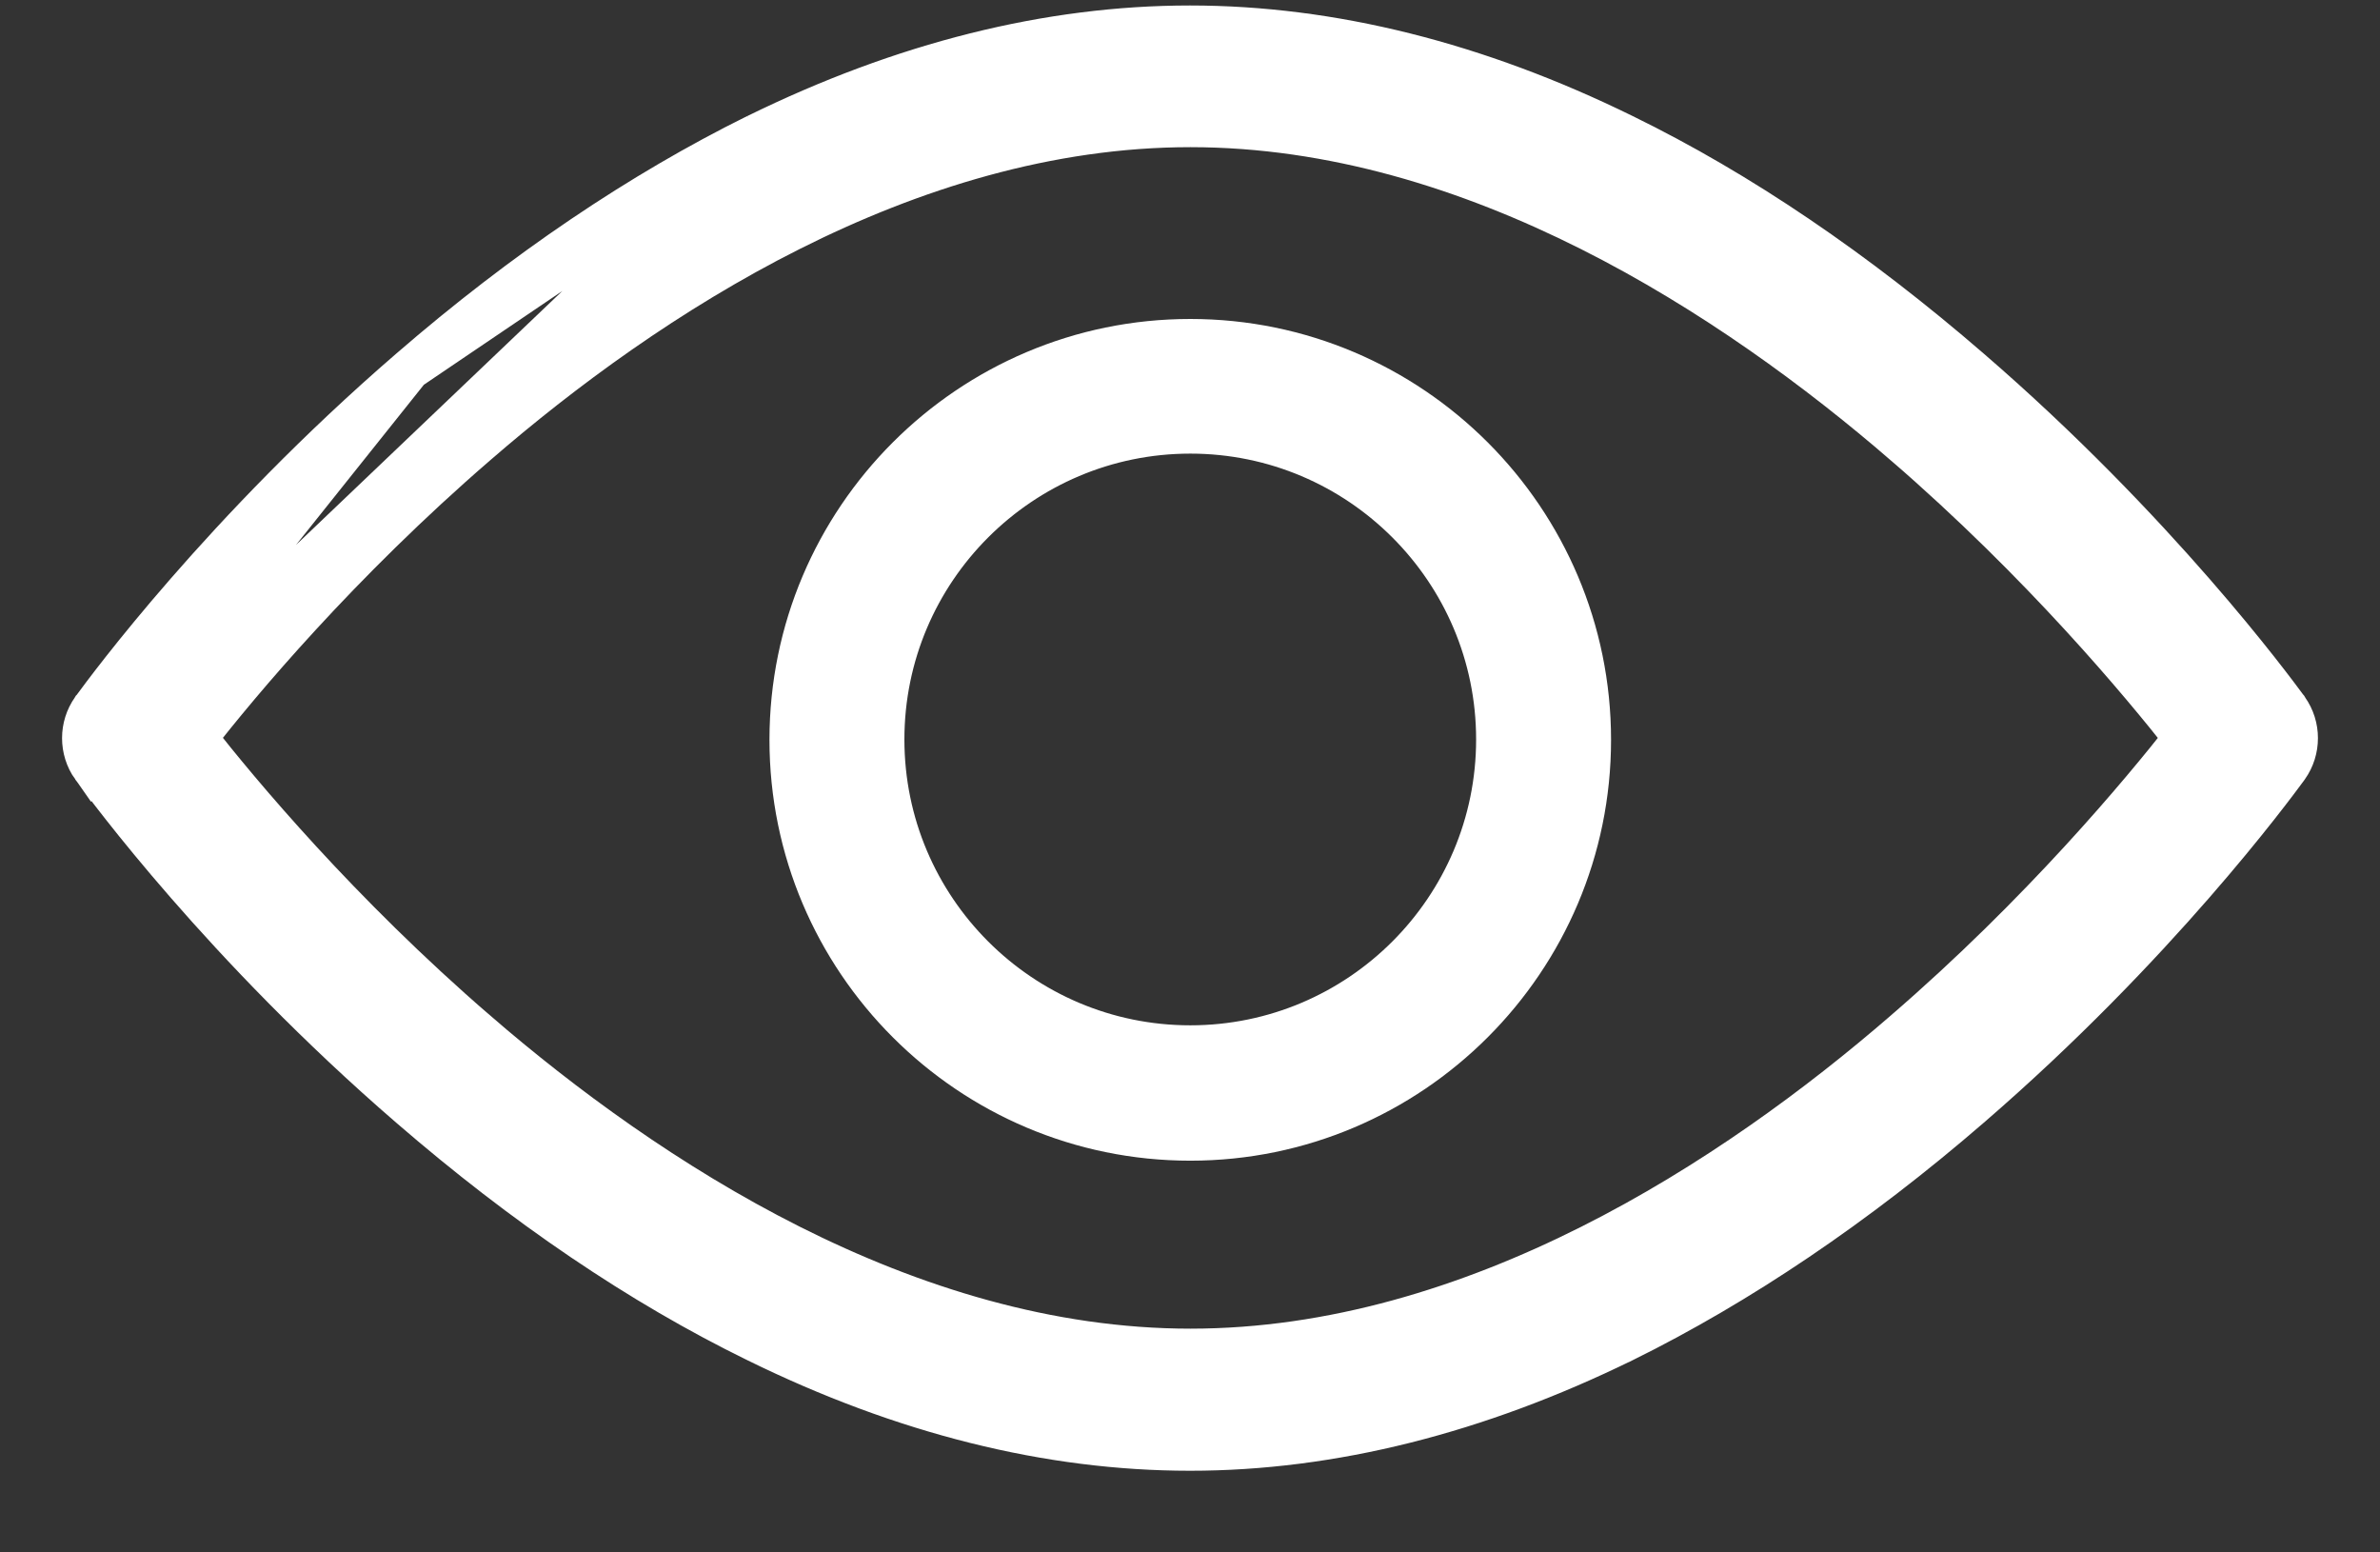
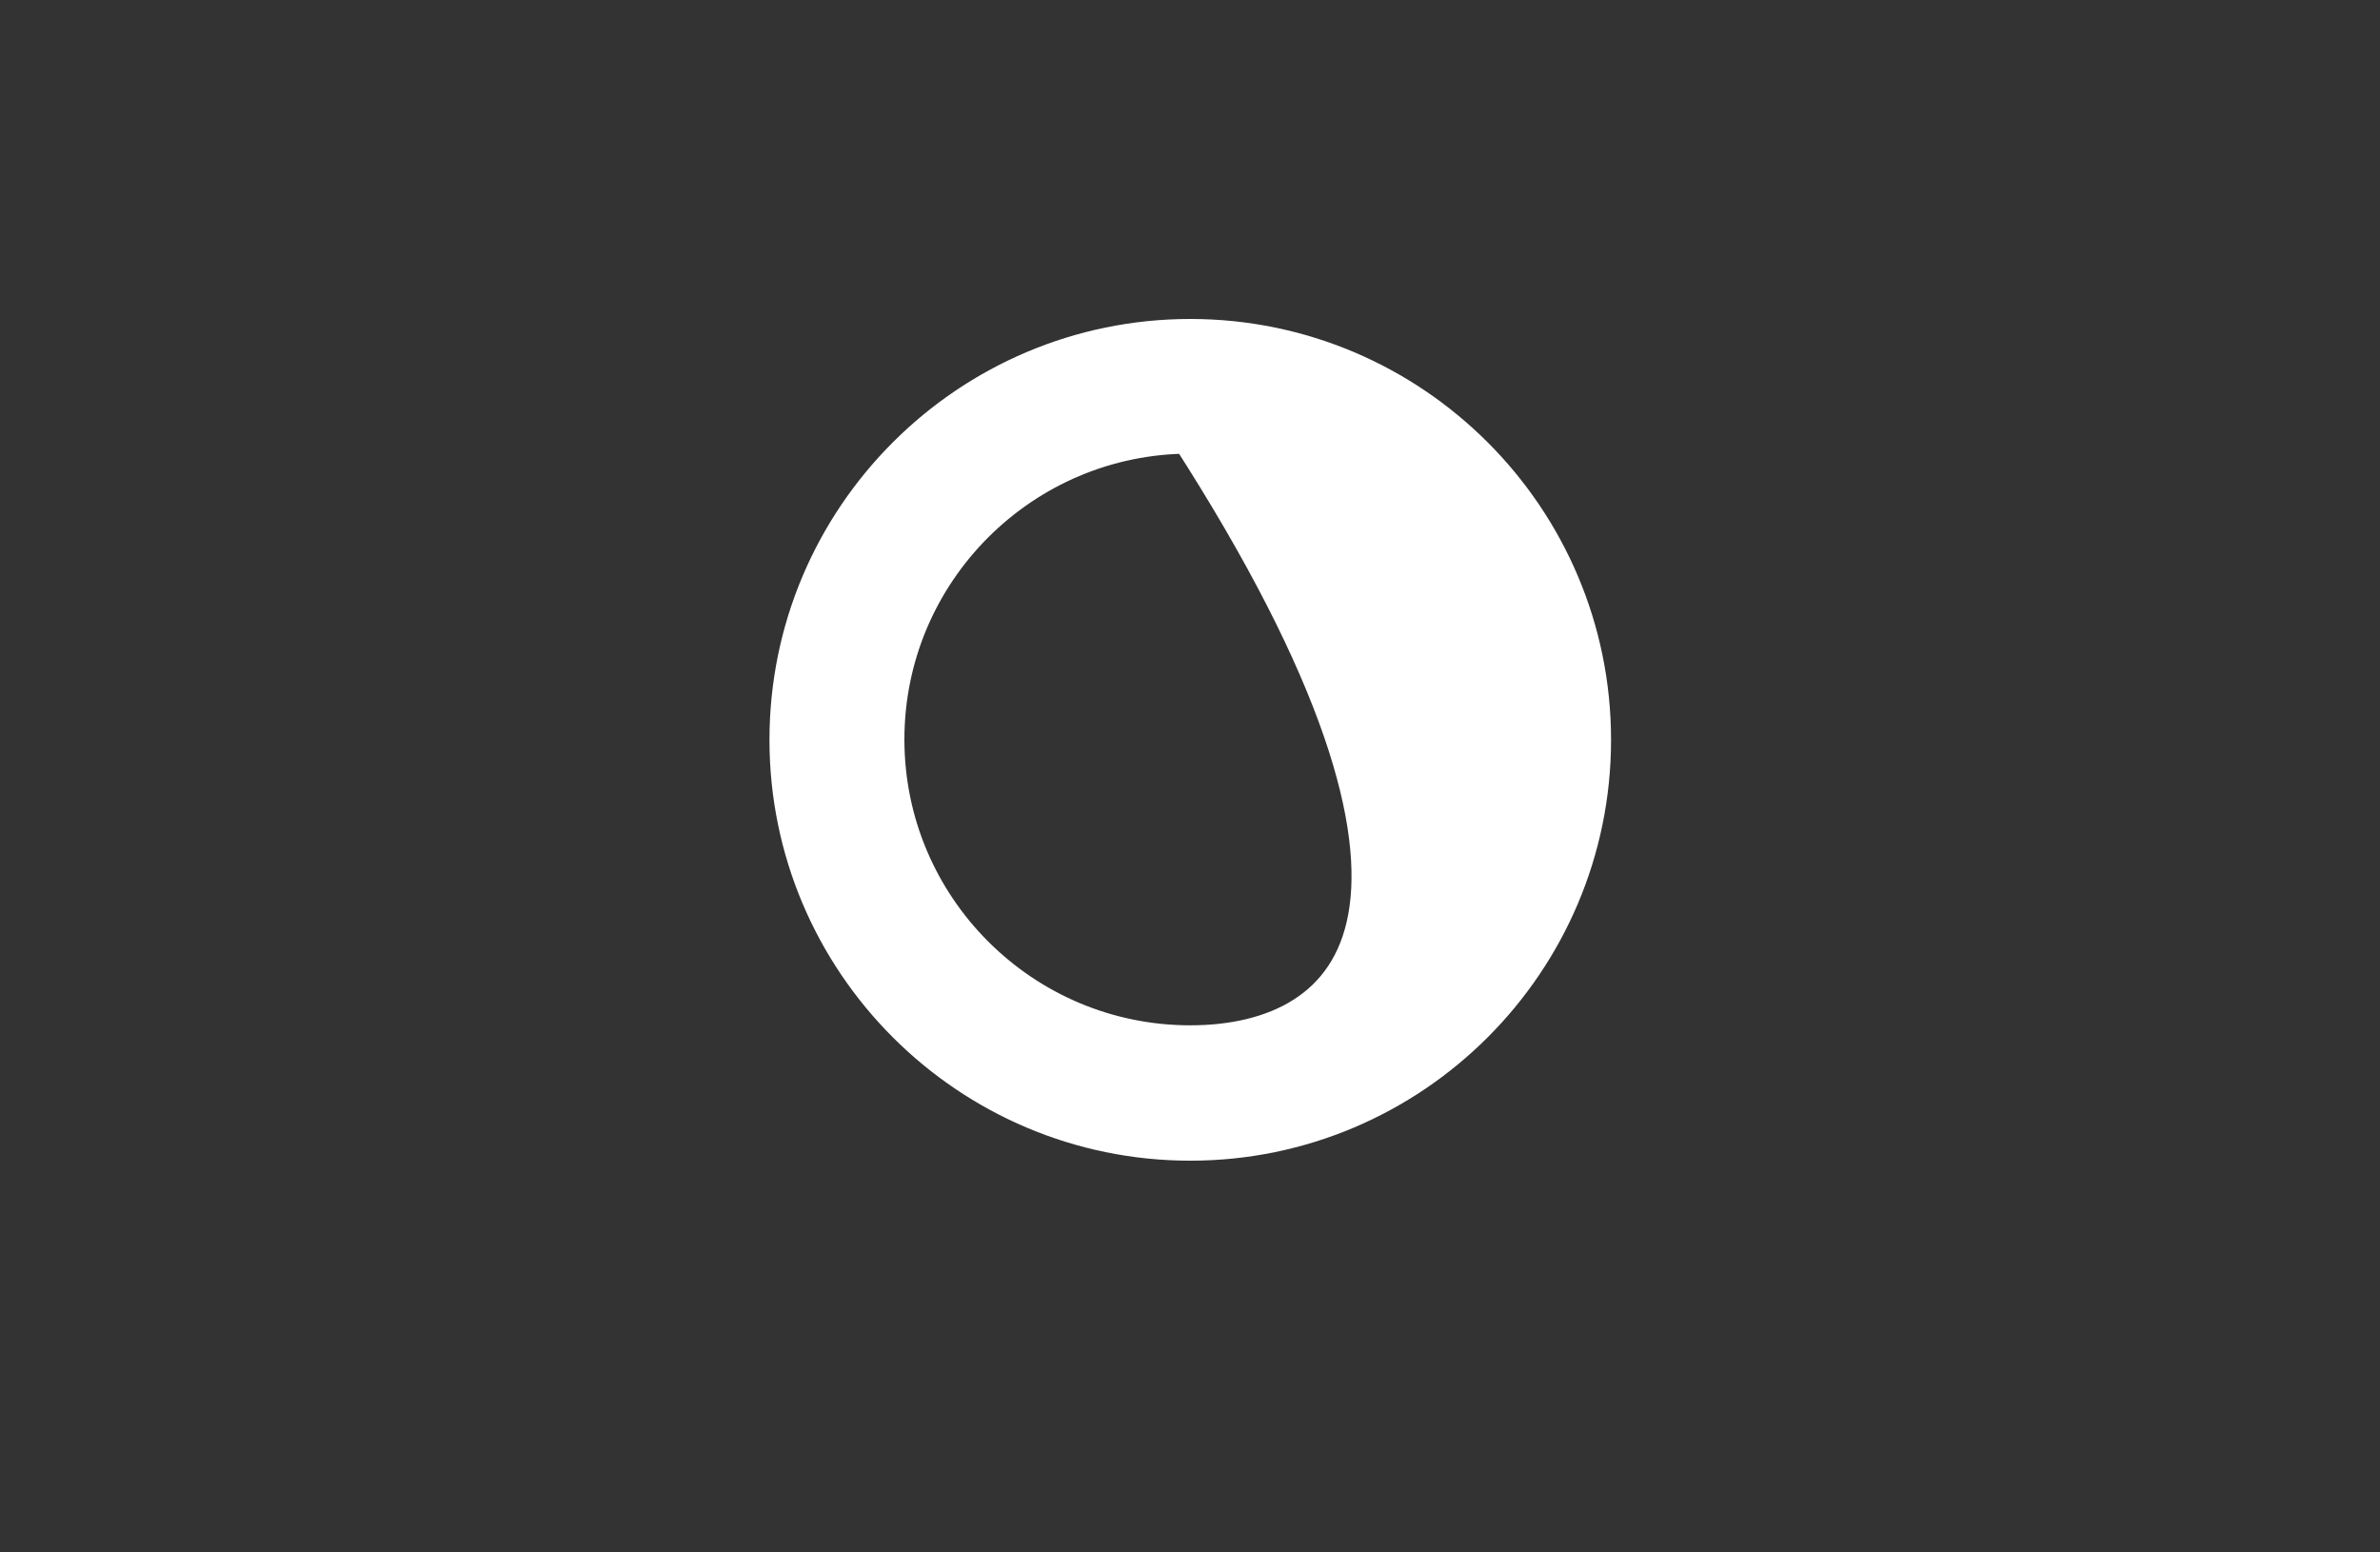
<svg xmlns="http://www.w3.org/2000/svg" width="23" height="15" viewBox="0 0 23 15" fill="none">
  <rect x="0" y="0" width="23" height="15" fill="#333333" stroke="none" />
-   <path d="M0.889 7.414L0.889 7.414C0.77 7.246 0.77 7.018 0.889 6.851L0.892 6.846L0.892 6.846C0.894 6.844 0.898 6.839 0.903 6.832C1.03 6.659 2.158 5.124 3.959 3.569L0.889 7.414ZM0.889 7.414L0.892 7.418M0.889 7.414L0.892 7.418M0.892 7.418C0.894 7.421 0.898 7.425 0.903 7.432C1.03 7.605 2.158 9.141 3.959 10.696C5.063 11.651 6.186 12.414 7.31 12.963C8.725 13.659 10.134 14.011 11.5 14.011C12.87 14.011 14.28 13.654 15.69 12.963L15.691 12.963C16.809 12.41 17.937 11.651 19.041 10.696C20.842 9.141 21.97 7.605 22.098 7.432C22.102 7.425 22.106 7.421 22.108 7.418L22.108 7.418L22.111 7.414C22.23 7.246 22.23 7.018 22.111 6.851L22.111 6.851L22.108 6.846C22.106 6.844 22.102 6.839 22.098 6.832C21.97 6.659 20.842 5.124 19.041 3.569C17.937 2.614 16.814 1.85 15.69 1.301C14.275 0.606 12.866 0.253 11.5 0.253C10.134 0.253 8.725 0.606 7.31 1.301L7.309 1.301M0.892 7.418L7.309 1.301M7.309 1.301C6.191 1.854 5.063 2.613 3.959 3.569L7.309 1.301ZM4.61 9.967L4.481 10.117L4.61 9.967C3.275 8.815 2.309 7.652 1.899 7.13C2.306 6.608 3.275 5.445 4.61 4.293L4.61 4.293C6.246 2.876 8.758 1.222 11.504 1.222C14.25 1.222 16.762 2.88 18.399 4.293L18.515 4.159L18.399 4.293C19.733 5.445 20.698 6.608 21.109 7.13C20.698 7.653 19.73 8.819 18.399 9.967L18.398 9.968C16.762 11.384 14.25 13.038 11.504 13.038C8.758 13.038 6.246 11.38 4.61 9.967Z" fill="white" stroke="white" stroke-width="0.4" />
-   <path d="M7.636 7.149C7.636 9.281 9.37 11.015 11.503 11.015C13.635 11.015 15.369 9.281 15.369 7.149C15.369 5.016 13.635 3.282 11.503 3.282C9.37 3.282 7.636 5.016 7.636 7.149ZM8.54 7.145C8.54 5.511 9.868 4.183 11.503 4.183C13.137 4.183 14.465 5.511 14.465 7.145C14.465 8.779 13.137 10.107 11.503 10.107C9.868 10.107 8.54 8.779 8.54 7.145Z" fill="white" stroke="white" stroke-width="0.4" />
+   <path d="M7.636 7.149C7.636 9.281 9.37 11.015 11.503 11.015C13.635 11.015 15.369 9.281 15.369 7.149C15.369 5.016 13.635 3.282 11.503 3.282C9.37 3.282 7.636 5.016 7.636 7.149ZM8.54 7.145C8.54 5.511 9.868 4.183 11.503 4.183C14.465 8.779 13.137 10.107 11.503 10.107C9.868 10.107 8.54 8.779 8.54 7.145Z" fill="white" stroke="white" stroke-width="0.4" />
</svg>